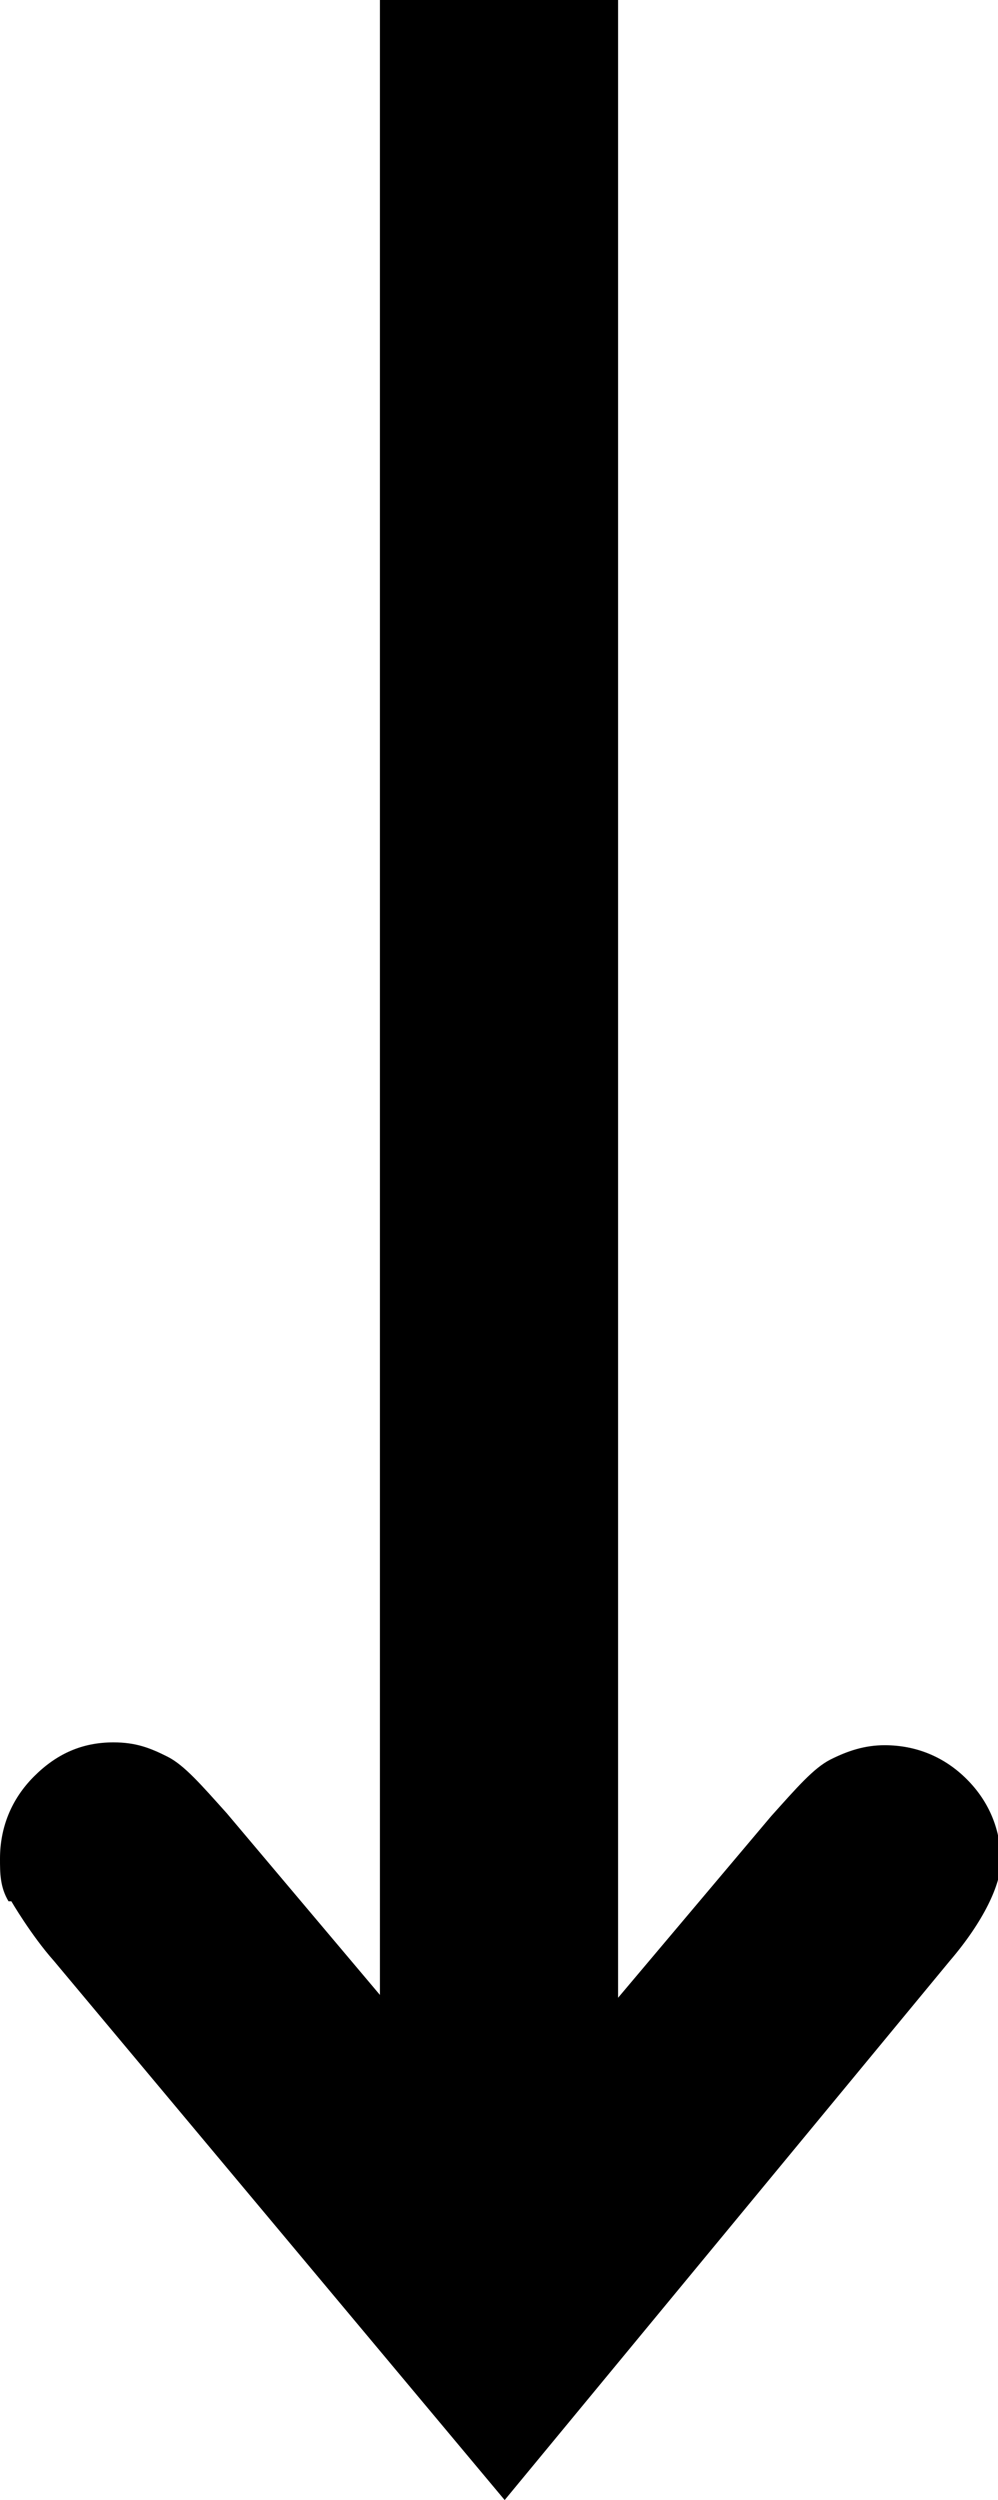
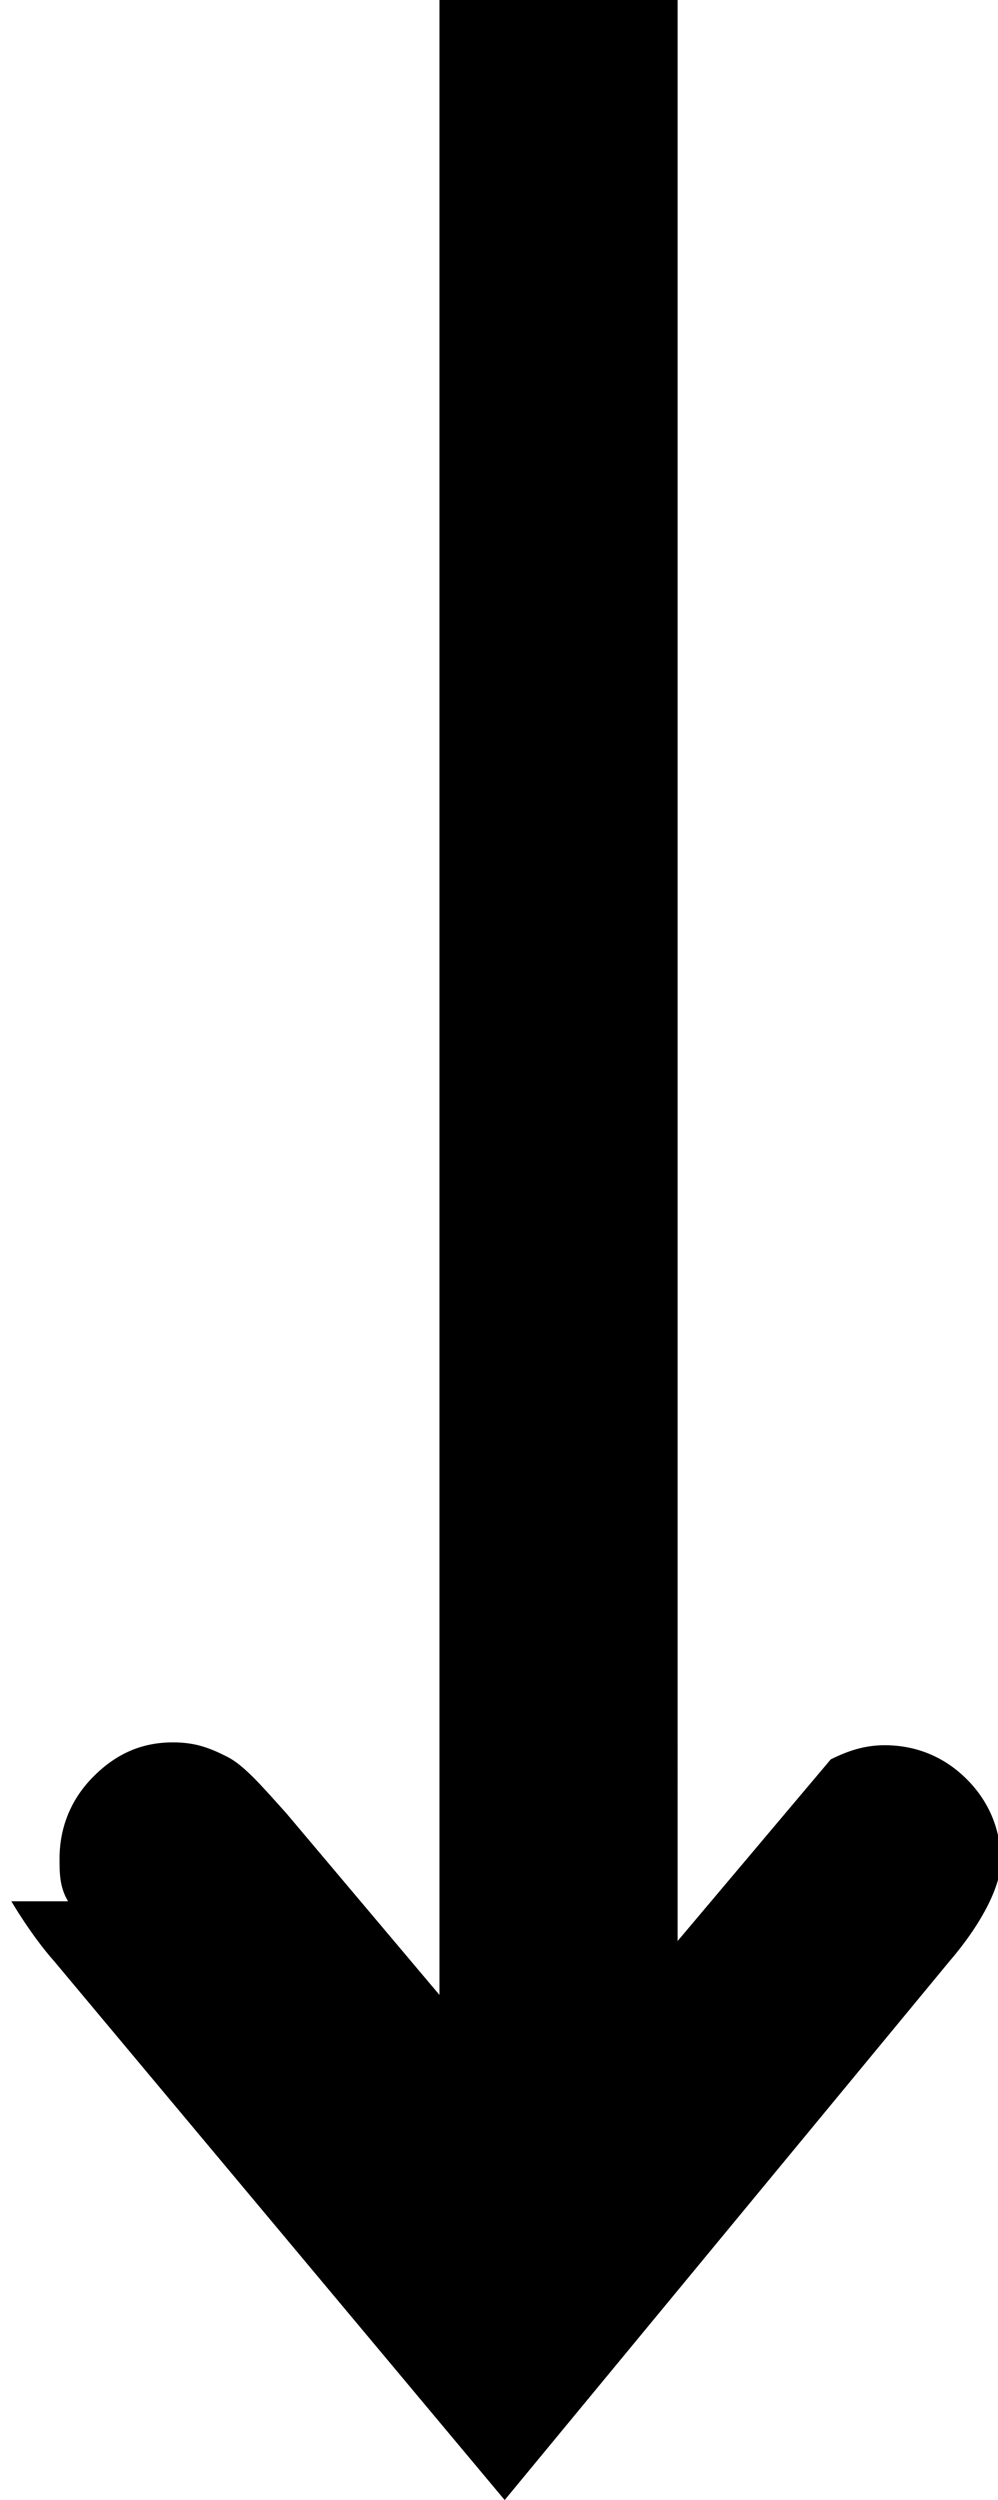
<svg xmlns="http://www.w3.org/2000/svg" id="_レイヤー_1" data-name="レイヤー_1" version="1.1" viewBox="0 0 3.52 8.81">
-   <path d="M.04,6.7s.07.12.15.21l1.59,1.9,1.57-1.9c.12-.14.18-.27.18-.35,0-.11-.04-.21-.12-.29-.08-.08-.18-.12-.29-.12-.07,0-.13.02-.19.05s-.12.1-.21.2l-.54.64V0h-.84v7.03l-.54-.64c-.09-.1-.15-.17-.21-.2-.06-.03-.11-.05-.19-.05-.11,0-.2.04-.28.12-.08.08-.12.18-.12.29,0,.05,0,.1.03.15h0Z" />
+   <path d="M.04,6.7s.07.12.15.21l1.59,1.9,1.57-1.9c.12-.14.18-.27.18-.35,0-.11-.04-.21-.12-.29-.08-.08-.18-.12-.29-.12-.07,0-.13.02-.19.05l-.54.64V0h-.84v7.03l-.54-.64c-.09-.1-.15-.17-.21-.2-.06-.03-.11-.05-.19-.05-.11,0-.2.04-.28.12-.08.08-.12.18-.12.29,0,.05,0,.1.03.15h0Z" />
</svg>